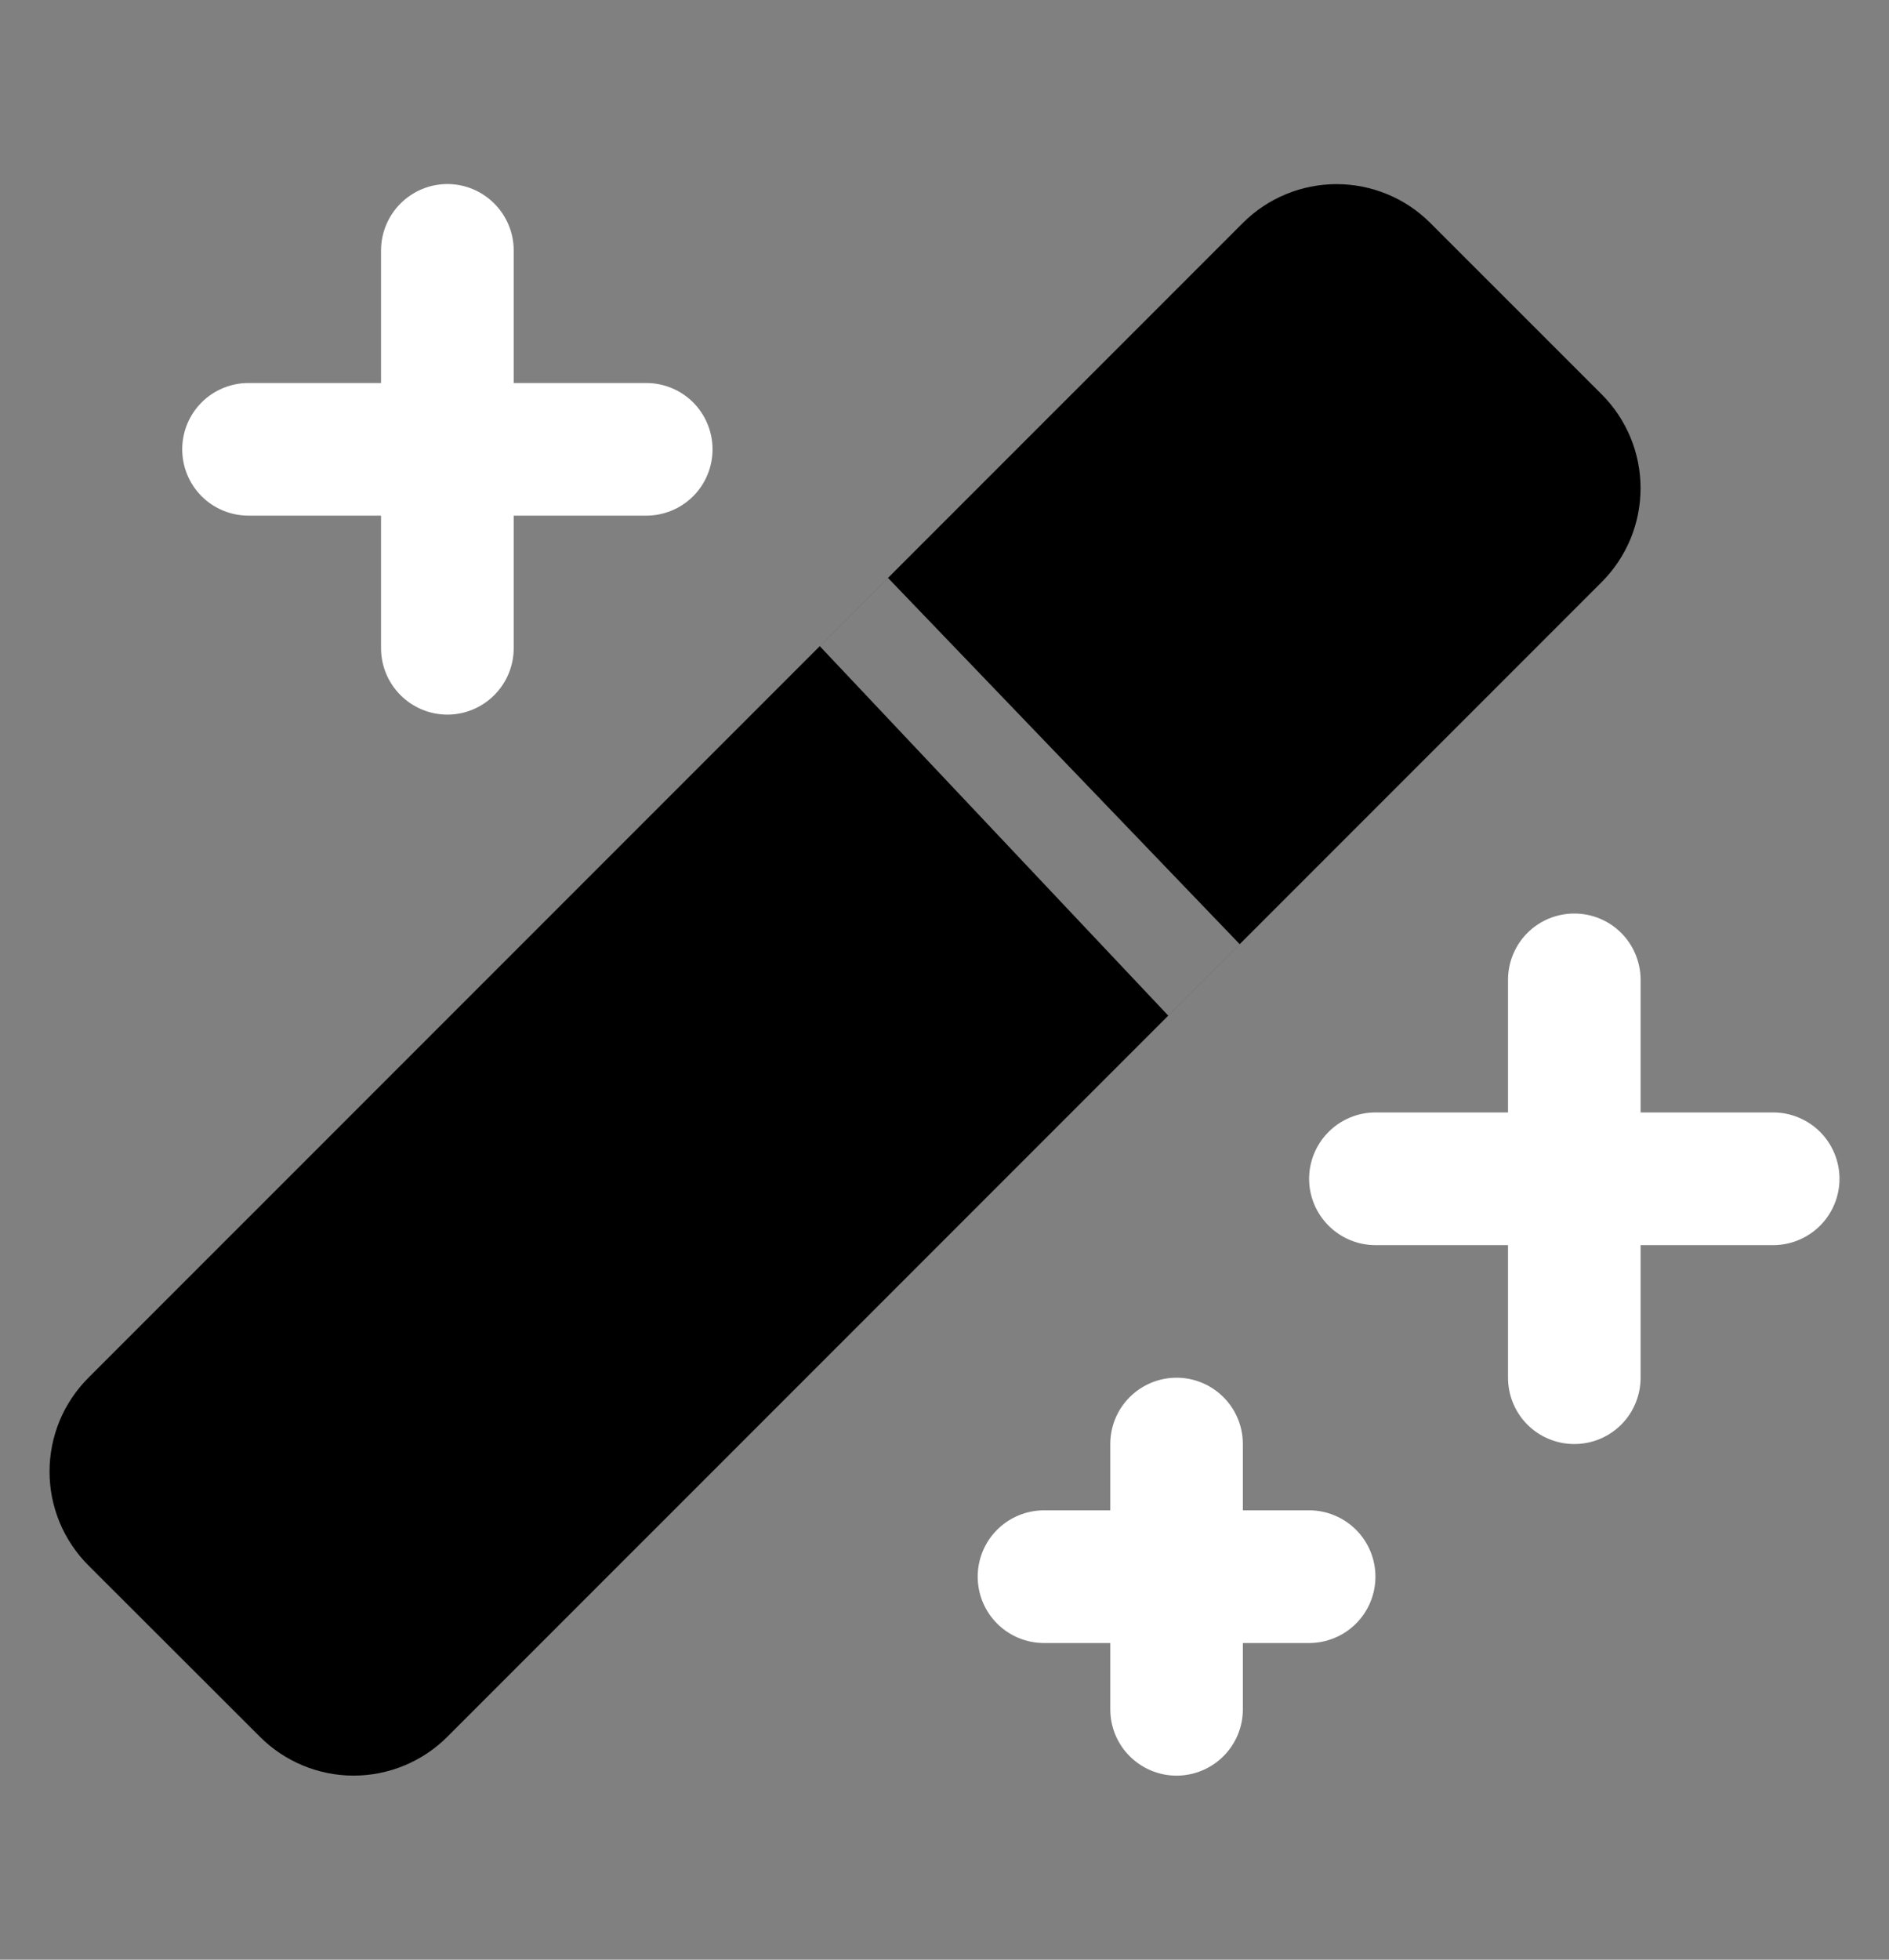
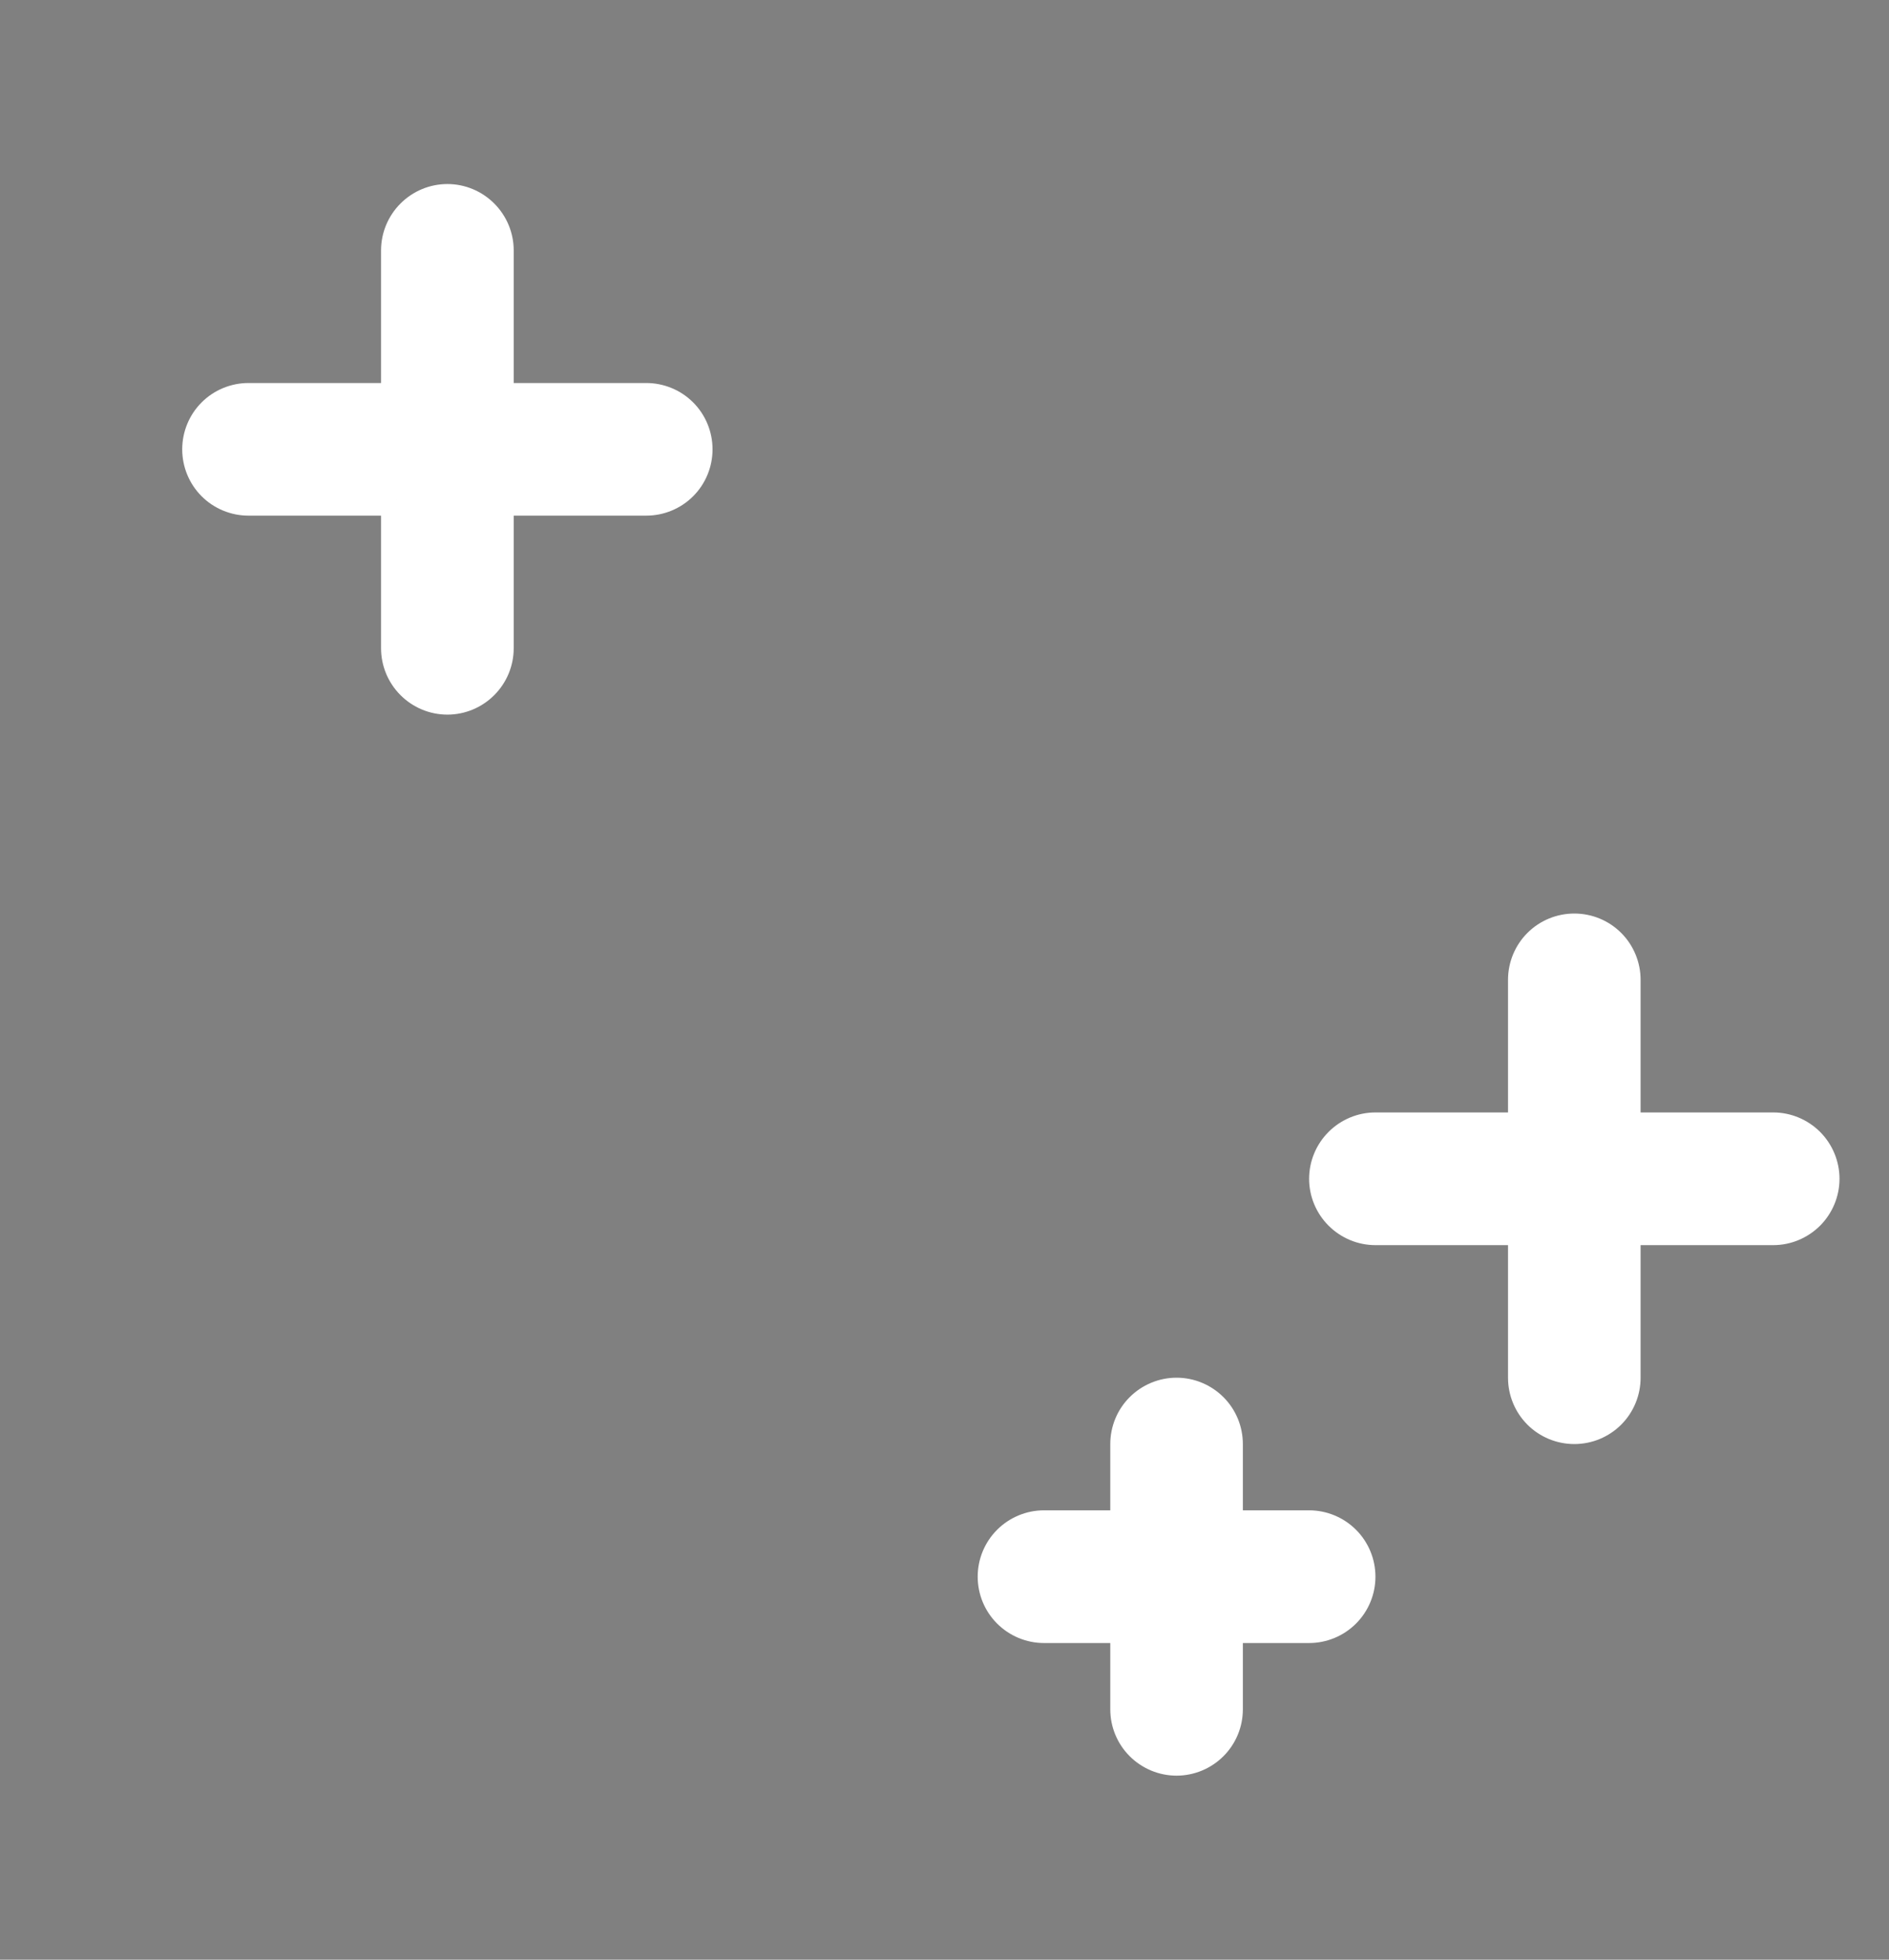
<svg xmlns="http://www.w3.org/2000/svg" width="27" height="28" viewBox="0 0 27 28" fill="none">
  <rect x="0" y="0" width="27" height="28" fill="#808080" stroke="none" />
-   <path d="M22.894 8.316L6.394 24.815C6.039 25.17 5.557 25.37 5.054 25.37C4.552 25.37 4.07 25.17 3.715 24.815L1.263 22.366C1.087 22.19 0.948 21.981 0.852 21.751C0.757 21.521 0.708 21.275 0.708 21.026C0.708 20.777 0.757 20.53 0.852 20.3C0.948 20.07 1.087 19.862 1.263 19.686L17.764 3.186C17.94 3.01 18.149 2.87 18.379 2.775C18.609 2.68 18.855 2.631 19.104 2.631C19.353 2.631 19.599 2.68 19.829 2.775C20.059 2.87 20.268 3.01 20.444 3.186L22.894 5.635C23.07 5.811 23.209 6.02 23.305 6.25C23.4 6.48 23.449 6.726 23.449 6.975C23.449 7.224 23.4 7.471 23.305 7.701C23.209 7.931 23.07 8.14 22.894 8.316ZM17.719 13.49L12.692 8.257L11.717 9.232L16.698 14.511L17.719 13.49Z" fill="black" />
  <path d="M5.669 7.145V7.367V9.262C5.669 9.455 5.746 9.639 5.882 9.775C6.018 9.911 6.202 9.988 6.395 9.988C6.587 9.988 6.771 9.911 6.907 9.775C7.043 9.639 7.12 9.455 7.12 9.262V7.367V7.145H7.342H9.237C9.429 7.145 9.614 7.069 9.75 6.933C9.886 6.797 9.962 6.612 9.962 6.42C9.962 6.228 9.886 6.043 9.75 5.907C9.614 5.771 9.429 5.695 9.237 5.695H7.342H7.12V5.472V3.577C7.12 3.385 7.043 3.201 6.907 3.065C6.771 2.929 6.587 2.852 6.395 2.852C6.202 2.852 6.018 2.929 5.882 3.065C5.746 3.201 5.669 3.385 5.669 3.577V5.472V5.695H5.447H3.552C3.36 5.695 3.175 5.771 3.039 5.907C2.903 6.043 2.827 6.228 2.827 6.42C2.827 6.612 2.903 6.797 3.039 6.933M5.669 7.145L3.039 6.933M5.669 7.145H5.447M5.669 7.145H5.447M3.039 6.933C3.175 7.069 3.36 7.145 3.552 7.145M3.039 6.933L3.552 7.145M5.447 7.145H3.552M5.447 7.145H3.552M23.45 17.568H23.227V17.79V19.685C23.227 19.877 23.151 20.062 23.015 20.198C22.879 20.334 22.695 20.41 22.502 20.41C22.31 20.41 22.125 20.334 21.989 20.198C21.853 20.062 21.777 19.877 21.777 19.685V17.79V17.568H21.555H19.66C19.467 17.568 19.283 17.491 19.147 17.355C19.011 17.219 18.934 17.035 18.934 16.843C18.934 16.65 19.011 16.466 19.147 16.33C19.283 16.194 19.467 16.117 19.66 16.117H21.555H21.777V15.895V14C21.777 13.808 21.853 13.623 21.989 13.487C22.125 13.351 22.31 13.275 22.502 13.275C22.695 13.275 22.879 13.351 23.015 13.487C23.151 13.623 23.227 13.808 23.227 14V15.895V16.117H23.45H25.345C25.537 16.117 25.721 16.194 25.858 16.33C25.993 16.466 26.07 16.65 26.07 16.843C26.07 17.035 25.993 17.219 25.858 17.355C25.721 17.491 25.537 17.568 25.345 17.568H23.45ZM17.542 21.58V21.802H17.765H18.712C18.904 21.802 19.089 21.879 19.225 22.015C19.361 22.151 19.437 22.335 19.437 22.528C19.437 22.72 19.361 22.904 19.225 23.04C19.089 23.176 18.904 23.253 18.712 23.253H17.765H17.542V23.475V24.423C17.542 24.615 17.466 24.799 17.33 24.935C17.194 25.071 17.009 25.148 16.817 25.148C16.625 25.148 16.44 25.071 16.304 24.935C16.168 24.799 16.092 24.615 16.092 24.423V23.475V23.253H15.87H14.922C14.73 23.253 14.545 23.176 14.409 23.04C14.273 22.904 14.197 22.72 14.197 22.528C14.197 22.335 14.273 22.151 14.409 22.015C14.545 21.879 14.73 21.802 14.922 21.802H15.87H16.092V21.58V20.633C16.092 20.44 16.168 20.256 16.304 20.12C16.44 19.984 16.625 19.907 16.817 19.907C17.009 19.907 17.194 19.984 17.33 20.12C17.466 20.256 17.542 20.44 17.542 20.633V21.58Z" fill="white" stroke="white" stroke-width="0.445" />
</svg>